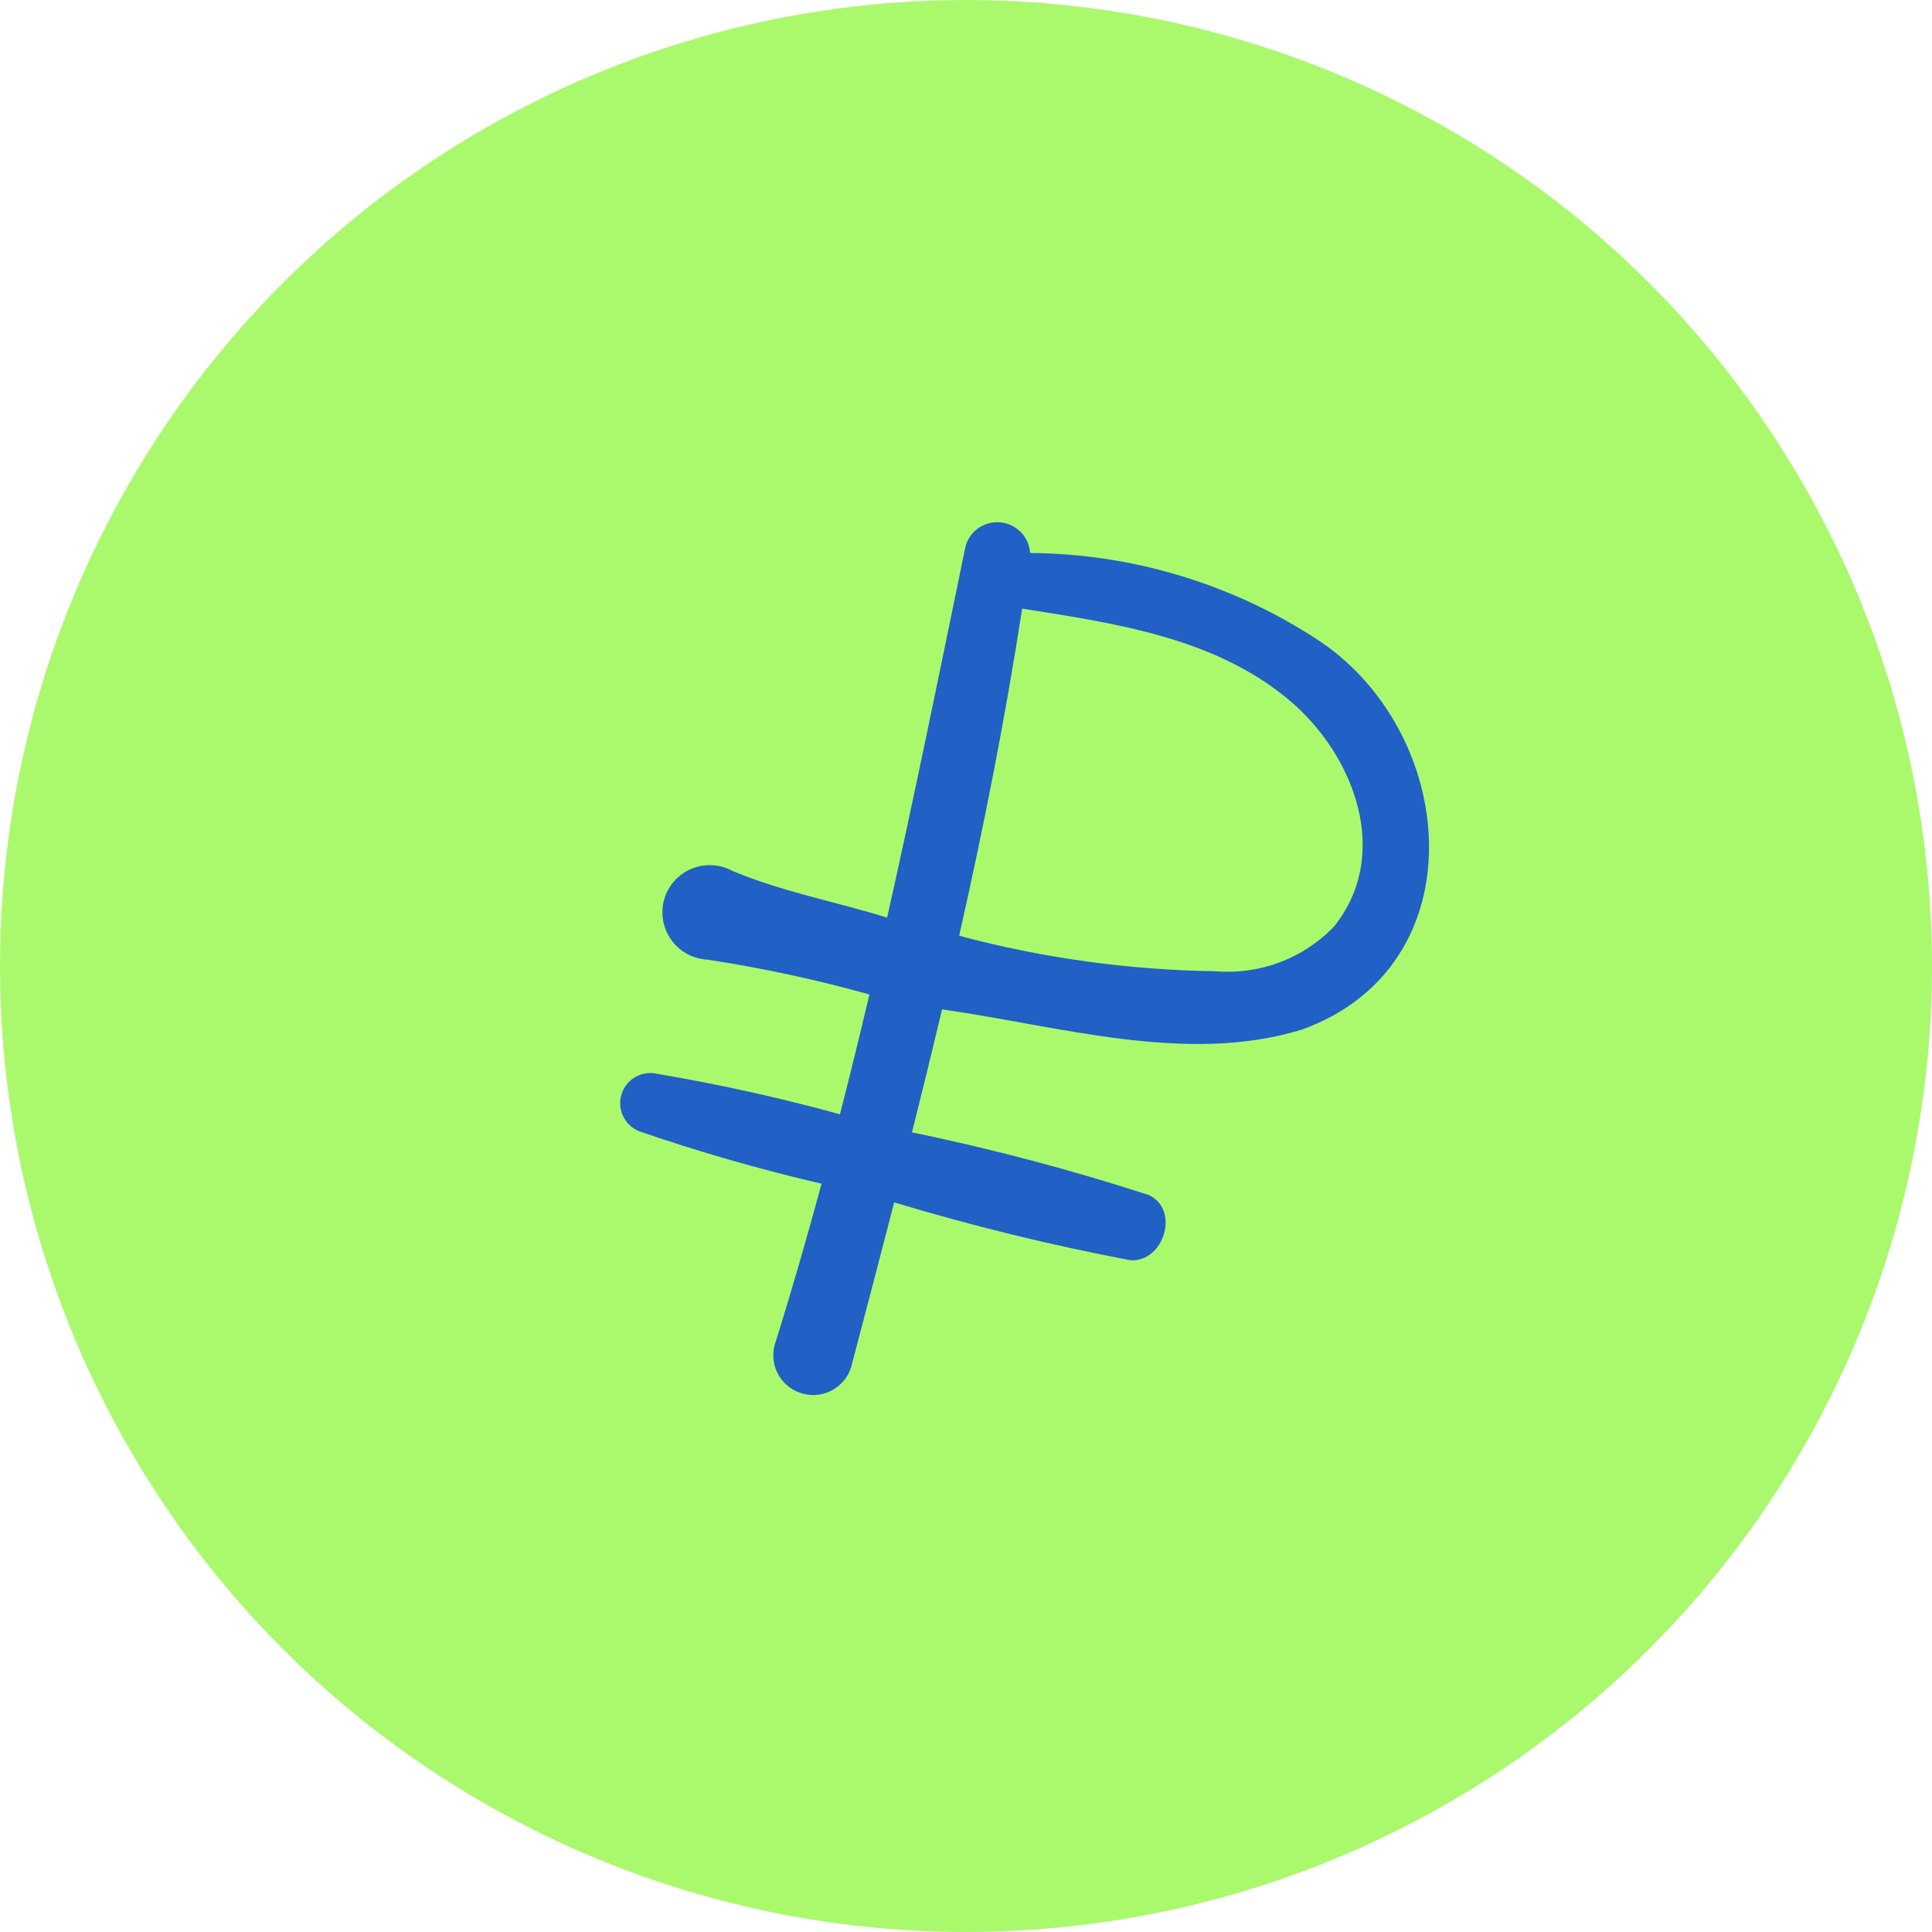
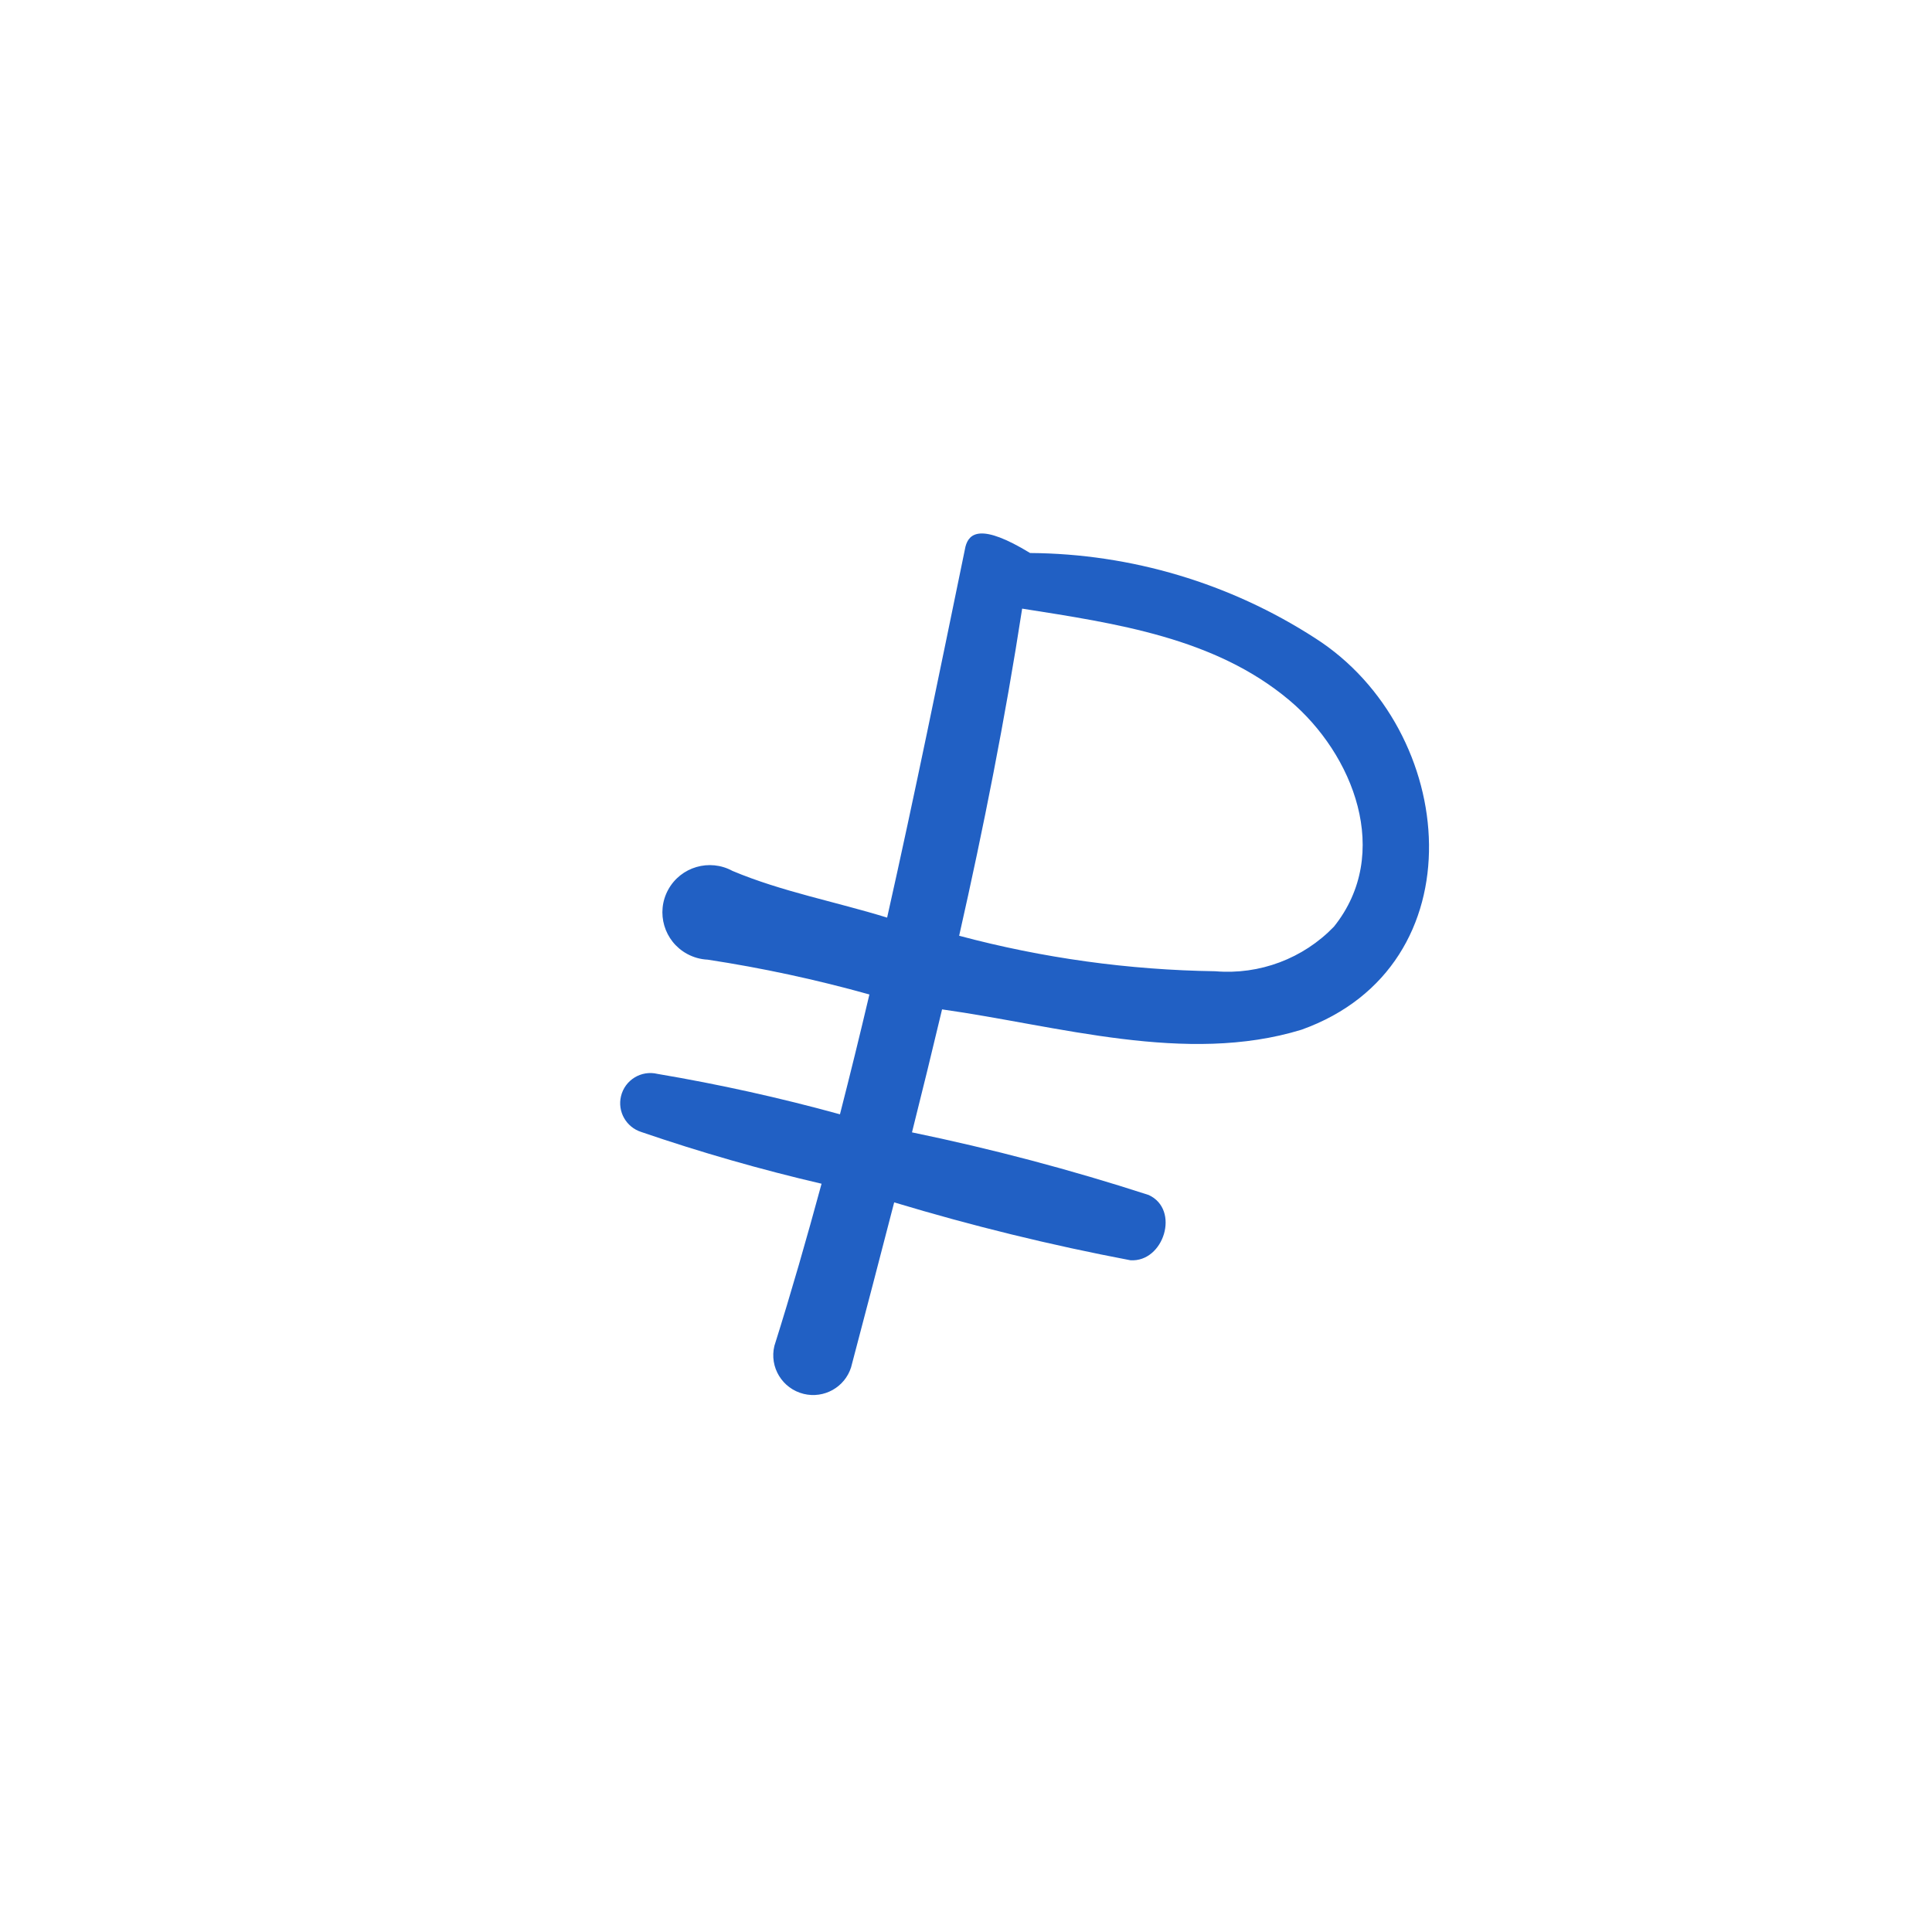
<svg xmlns="http://www.w3.org/2000/svg" width="46" height="46" viewBox="0 0 46 46" fill="none">
-   <circle cx="23" cy="23" r="23" fill="#AAF96D" />
-   <path d="M27.349 28.452C25.499 27.852 23.618 27.354 21.714 26.961C21.959 25.986 22.198 25.011 22.43 24.033C25.184 24.419 28.242 25.359 30.988 24.517C35.231 23 34.733 17.378 31.313 15.194C29.29 13.887 26.935 13.183 24.526 13.167C24.5 12.736 24.128 12.409 23.696 12.435C23.358 12.455 23.072 12.69 22.987 13.016C22.38 15.96 21.782 18.911 21.122 21.848C19.906 21.472 18.61 21.229 17.44 20.736C16.893 20.438 16.208 20.638 15.909 21.184C15.611 21.729 15.812 22.413 16.36 22.712C16.511 22.794 16.678 22.841 16.849 22.849C18.149 23.047 19.434 23.324 20.7 23.678C20.476 24.631 20.242 25.582 19.999 26.531C18.568 26.137 17.118 25.816 15.655 25.569C15.268 25.475 14.879 25.713 14.786 26.099C14.698 26.465 14.908 26.837 15.268 26.952C16.677 27.435 18.11 27.846 19.561 28.184C19.21 29.477 18.841 30.765 18.438 32.044C18.314 32.552 18.627 33.064 19.136 33.188C19.621 33.306 20.114 33.029 20.264 32.555C20.61 31.247 20.951 29.938 21.29 28.628C23.139 29.186 25.017 29.646 26.914 30.006C27.709 30.059 28.105 28.799 27.349 28.452ZM30.698 16.672C32.226 17.957 33.155 20.324 31.76 22.064C31.027 22.824 29.989 23.214 28.935 23.125C26.875 23.095 24.827 22.812 22.837 22.28C23.42 19.702 23.933 17.108 24.337 14.491C26.571 14.844 28.926 15.183 30.698 16.672Z" fill="#2160C4" />
+   <path d="M27.349 28.452C25.499 27.852 23.618 27.354 21.714 26.961C21.959 25.986 22.198 25.011 22.43 24.033C25.184 24.419 28.242 25.359 30.988 24.517C35.231 23 34.733 17.378 31.313 15.194C29.29 13.887 26.935 13.183 24.526 13.167C23.358 12.455 23.072 12.69 22.987 13.016C22.38 15.96 21.782 18.911 21.122 21.848C19.906 21.472 18.61 21.229 17.44 20.736C16.893 20.438 16.208 20.638 15.909 21.184C15.611 21.729 15.812 22.413 16.36 22.712C16.511 22.794 16.678 22.841 16.849 22.849C18.149 23.047 19.434 23.324 20.7 23.678C20.476 24.631 20.242 25.582 19.999 26.531C18.568 26.137 17.118 25.816 15.655 25.569C15.268 25.475 14.879 25.713 14.786 26.099C14.698 26.465 14.908 26.837 15.268 26.952C16.677 27.435 18.11 27.846 19.561 28.184C19.21 29.477 18.841 30.765 18.438 32.044C18.314 32.552 18.627 33.064 19.136 33.188C19.621 33.306 20.114 33.029 20.264 32.555C20.61 31.247 20.951 29.938 21.29 28.628C23.139 29.186 25.017 29.646 26.914 30.006C27.709 30.059 28.105 28.799 27.349 28.452ZM30.698 16.672C32.226 17.957 33.155 20.324 31.76 22.064C31.027 22.824 29.989 23.214 28.935 23.125C26.875 23.095 24.827 22.812 22.837 22.28C23.42 19.702 23.933 17.108 24.337 14.491C26.571 14.844 28.926 15.183 30.698 16.672Z" fill="#2160C4" />
</svg>